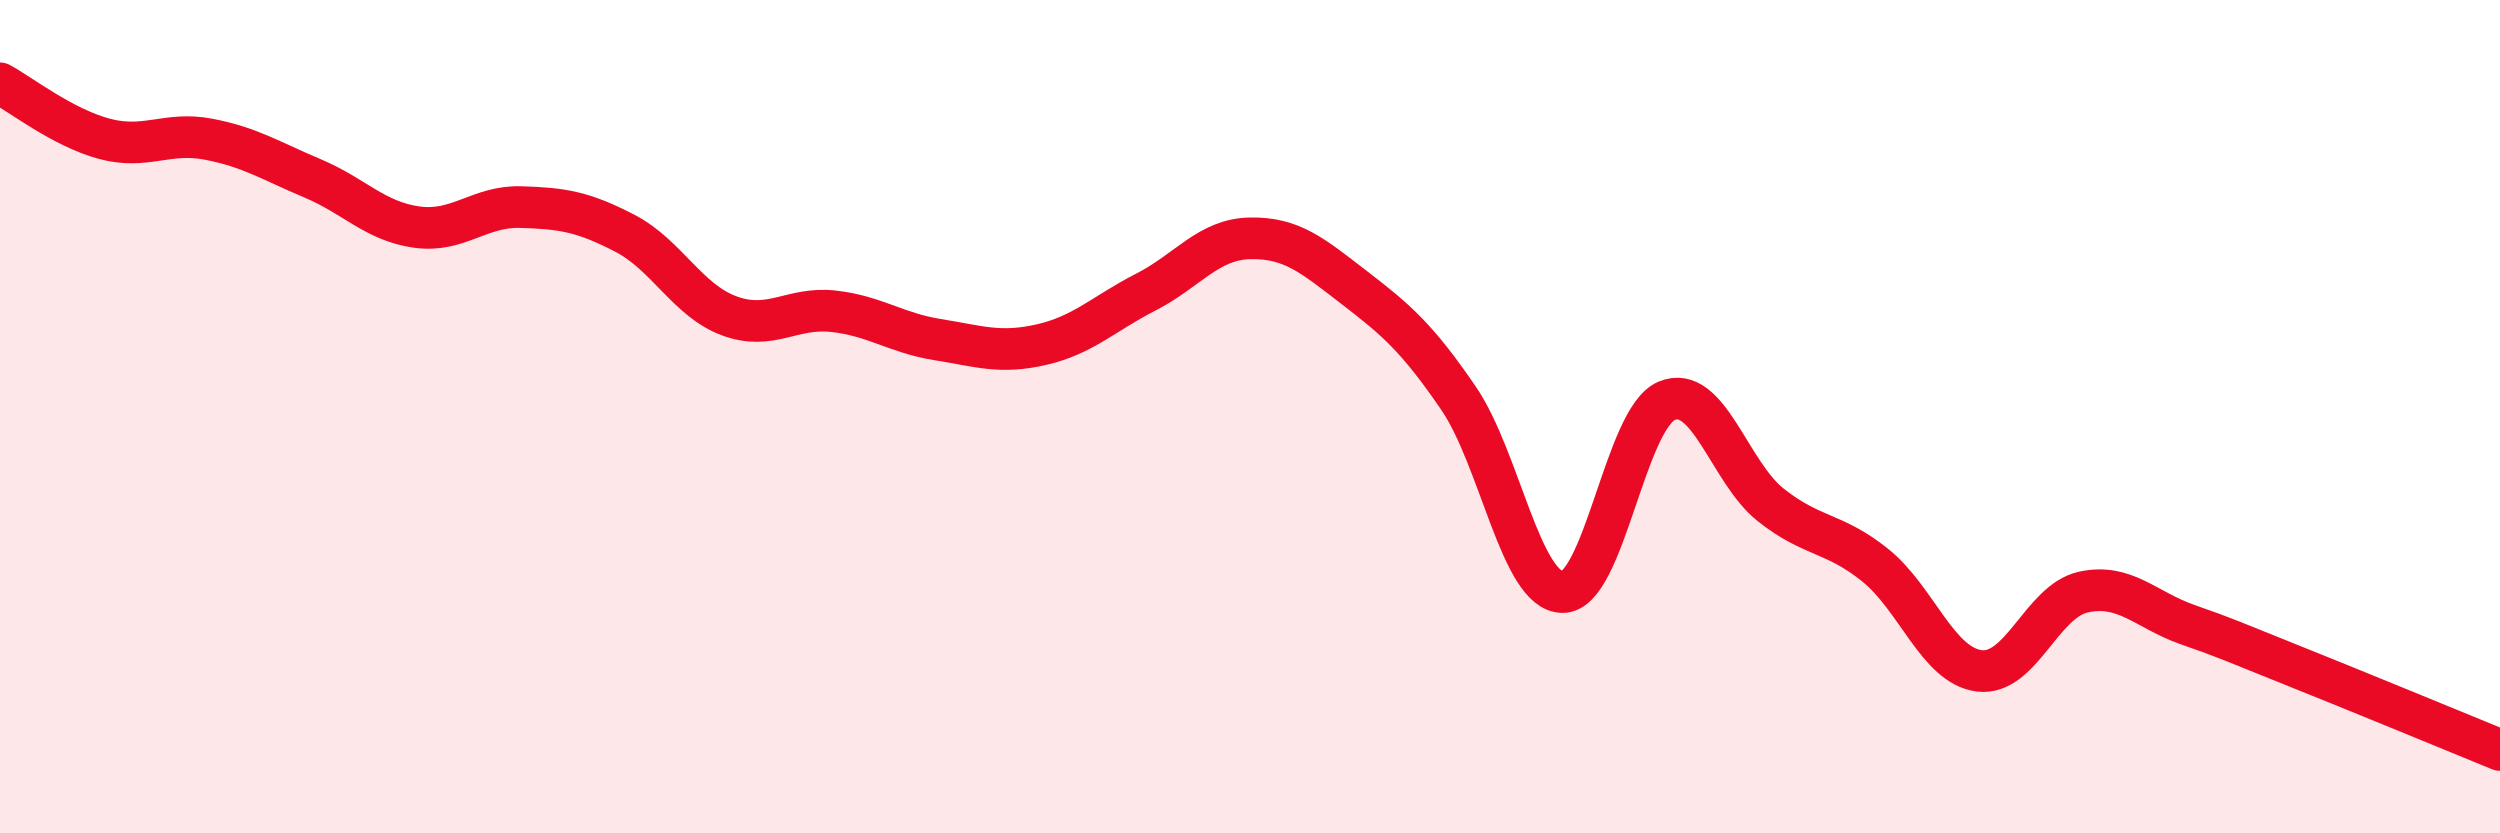
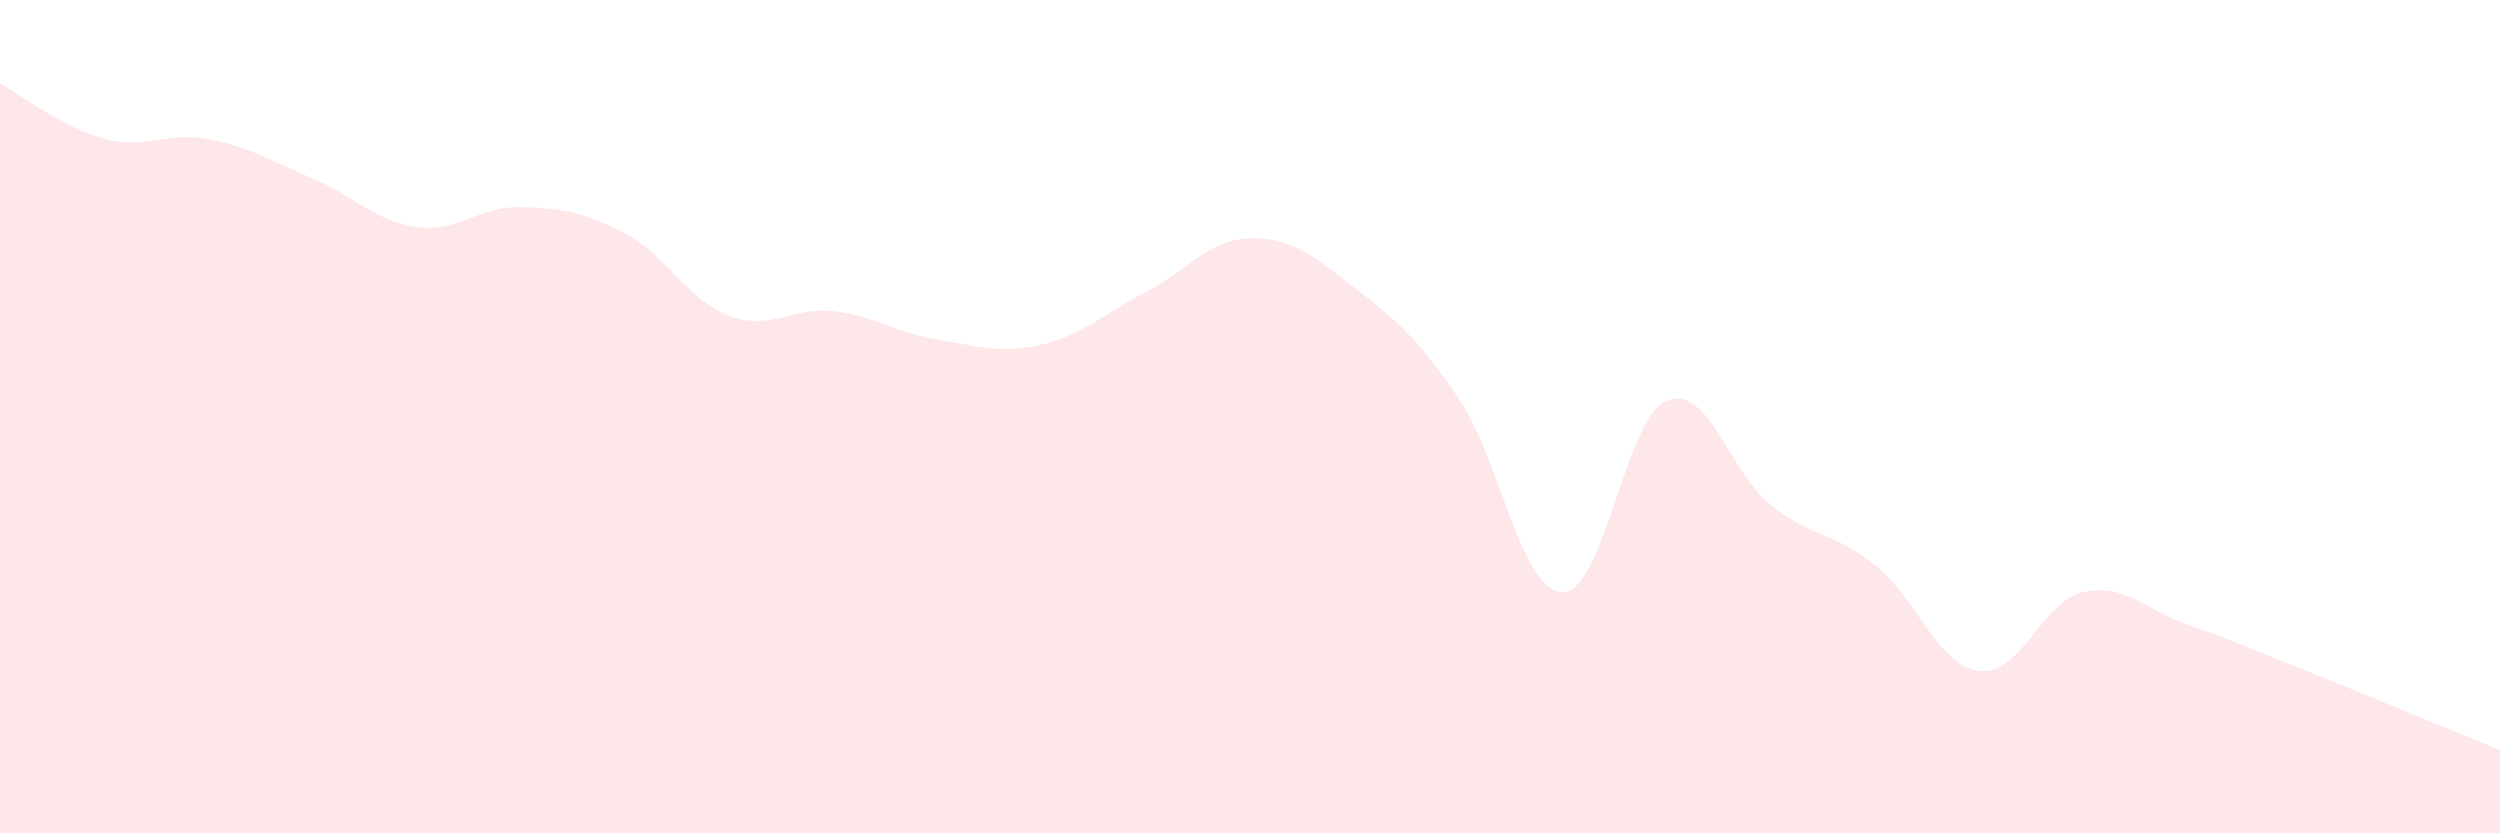
<svg xmlns="http://www.w3.org/2000/svg" width="60" height="20" viewBox="0 0 60 20">
  <path d="M 0,2 C 0.5,2.27 1.5,3.06 2.5,3.33 C 3.5,3.6 4,3.15 5,3.34 C 6,3.53 6.5,3.86 7.5,4.28 C 8.5,4.7 9,5.31 10,5.45 C 11,5.59 11.5,4.94 12.5,4.97 C 13.5,5 14,5.08 15,5.6 C 16,6.12 16.5,7.21 17.5,7.58 C 18.5,7.95 19,7.36 20,7.47 C 21,7.58 21.5,7.99 22.5,8.15 C 23.5,8.31 24,8.5 25,8.27 C 26,8.04 26.5,7.52 27.5,7.01 C 28.5,6.5 29,5.74 30,5.72 C 31,5.7 31.5,6.13 32.5,6.9 C 33.5,7.67 34,8.09 35,9.55 C 36,11.01 36.5,14.2 37.5,14.21 C 38.5,14.22 39,10.04 40,9.62 C 41,9.2 41.5,11.33 42.5,12.12 C 43.5,12.91 44,12.76 45,13.56 C 46,14.36 46.5,15.97 47.5,16.1 C 48.5,16.23 49,14.43 50,14.21 C 51,13.99 51.5,14.64 52.5,14.99 C 53.5,15.34 53.5,15.36 55,15.96 C 56.5,16.56 59,17.59 60,18L60 20L0 20Z" fill="#EB0A25" opacity="0.1" stroke-linecap="round" stroke-linejoin="round" />
-   <path d="M 0,2 C 0.5,2.27 1.5,3.06 2.5,3.33 C 3.5,3.6 4,3.15 5,3.34 C 6,3.53 6.5,3.86 7.5,4.28 C 8.5,4.7 9,5.31 10,5.45 C 11,5.59 11.5,4.94 12.5,4.97 C 13.5,5 14,5.08 15,5.6 C 16,6.12 16.5,7.21 17.5,7.58 C 18.5,7.95 19,7.36 20,7.47 C 21,7.58 21.5,7.99 22.5,8.15 C 23.5,8.31 24,8.5 25,8.27 C 26,8.04 26.5,7.52 27.5,7.01 C 28.5,6.5 29,5.74 30,5.72 C 31,5.7 31.5,6.13 32.5,6.9 C 33.5,7.67 34,8.09 35,9.55 C 36,11.01 36.5,14.2 37.5,14.21 C 38.5,14.22 39,10.04 40,9.62 C 41,9.2 41.5,11.33 42.5,12.12 C 43.5,12.91 44,12.76 45,13.56 C 46,14.36 46.5,15.97 47.5,16.1 C 48.5,16.23 49,14.43 50,14.21 C 51,13.99 51.5,14.64 52.5,14.99 C 53.5,15.34 53.5,15.36 55,15.96 C 56.5,16.56 59,17.59 60,18" stroke="#EB0A25" stroke-width="1" fill="none" stroke-linecap="round" stroke-linejoin="round" />
</svg>